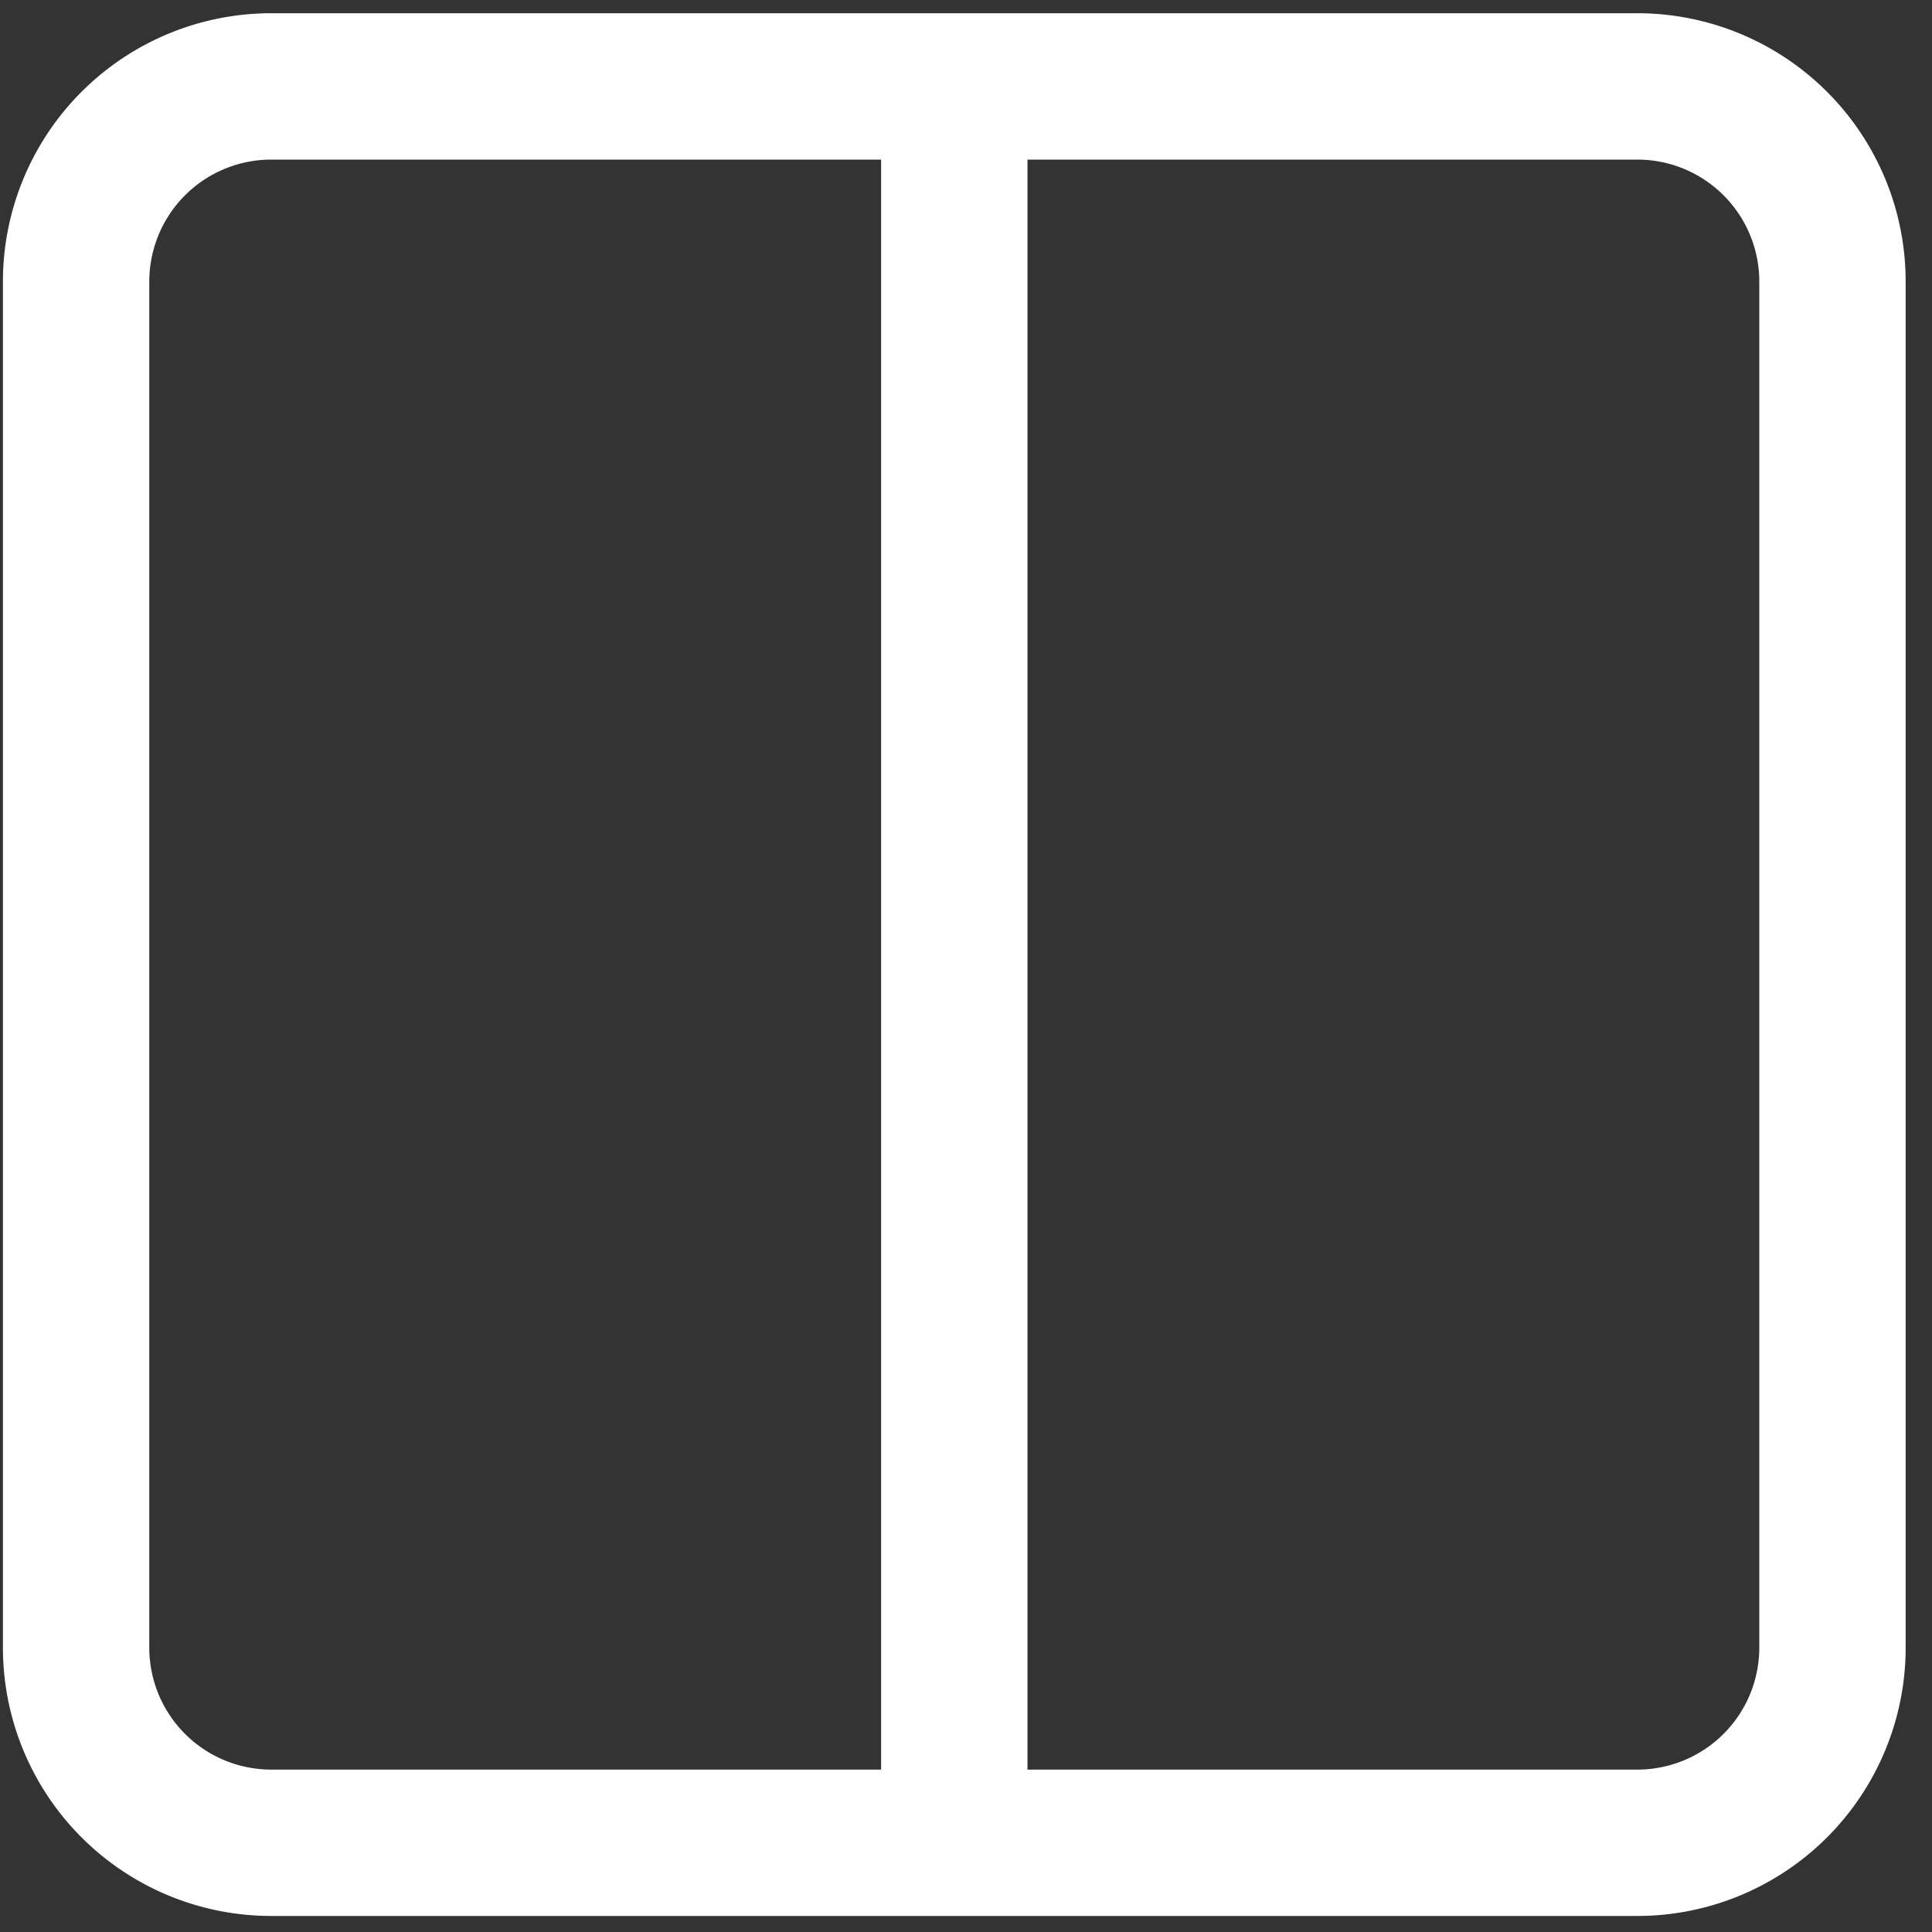
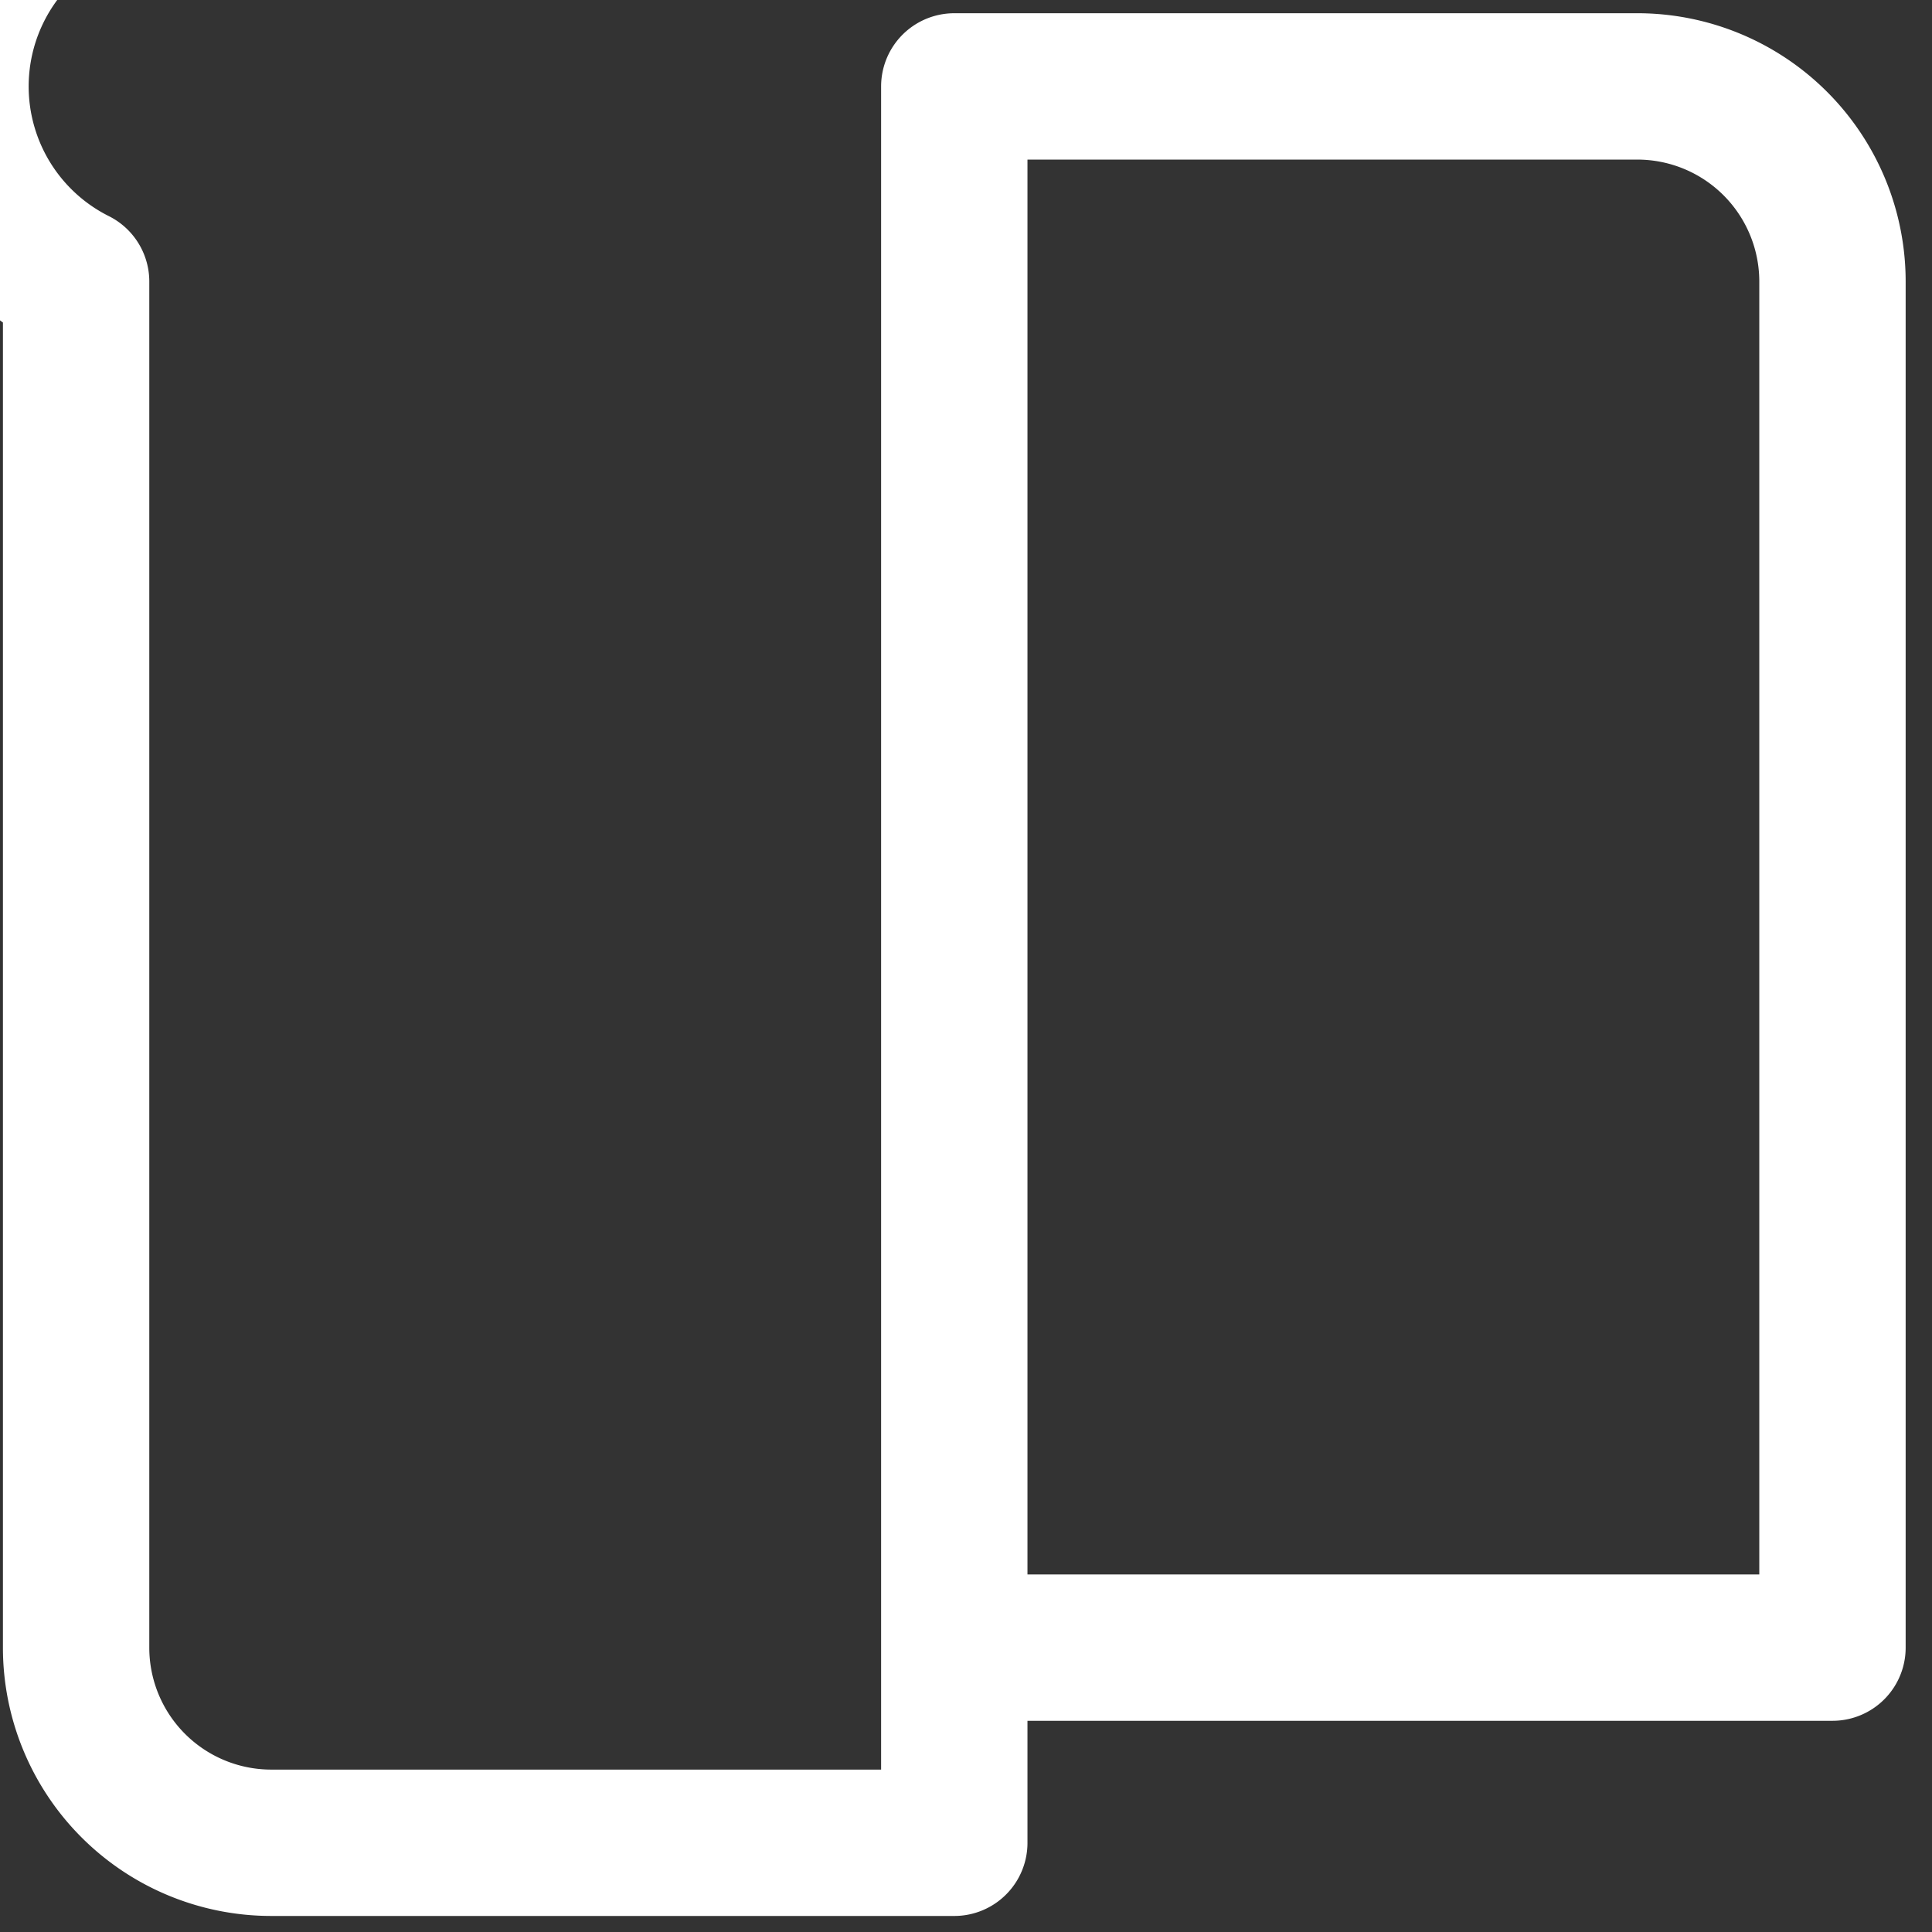
<svg xmlns="http://www.w3.org/2000/svg" width="66" height="66" fill="none">
  <rect width="100%" height="100%" fill="#333333" stroke="none" />
-   <path stroke="#fff" stroke-linecap="round" stroke-linejoin="round" stroke-width="5" d="M32.6 2.952h23.333A6.667 6.667 0 0 1 62.6 9.619v46.666a6.667 6.667 0 0 1-6.667 6.667H32.6m0-60H9.266A6.667 6.667 0 0 0 2.6 9.619v46.666a6.667 6.667 0 0 0 6.666 6.667H32.6m0-60v60" />
+   <path stroke="#fff" stroke-linecap="round" stroke-linejoin="round" stroke-width="5" d="M32.6 2.952h23.333A6.667 6.667 0 0 1 62.6 9.619v46.666H32.6m0-60H9.266A6.667 6.667 0 0 0 2.6 9.619v46.666a6.667 6.667 0 0 0 6.666 6.667H32.6m0-60v60" />
</svg>